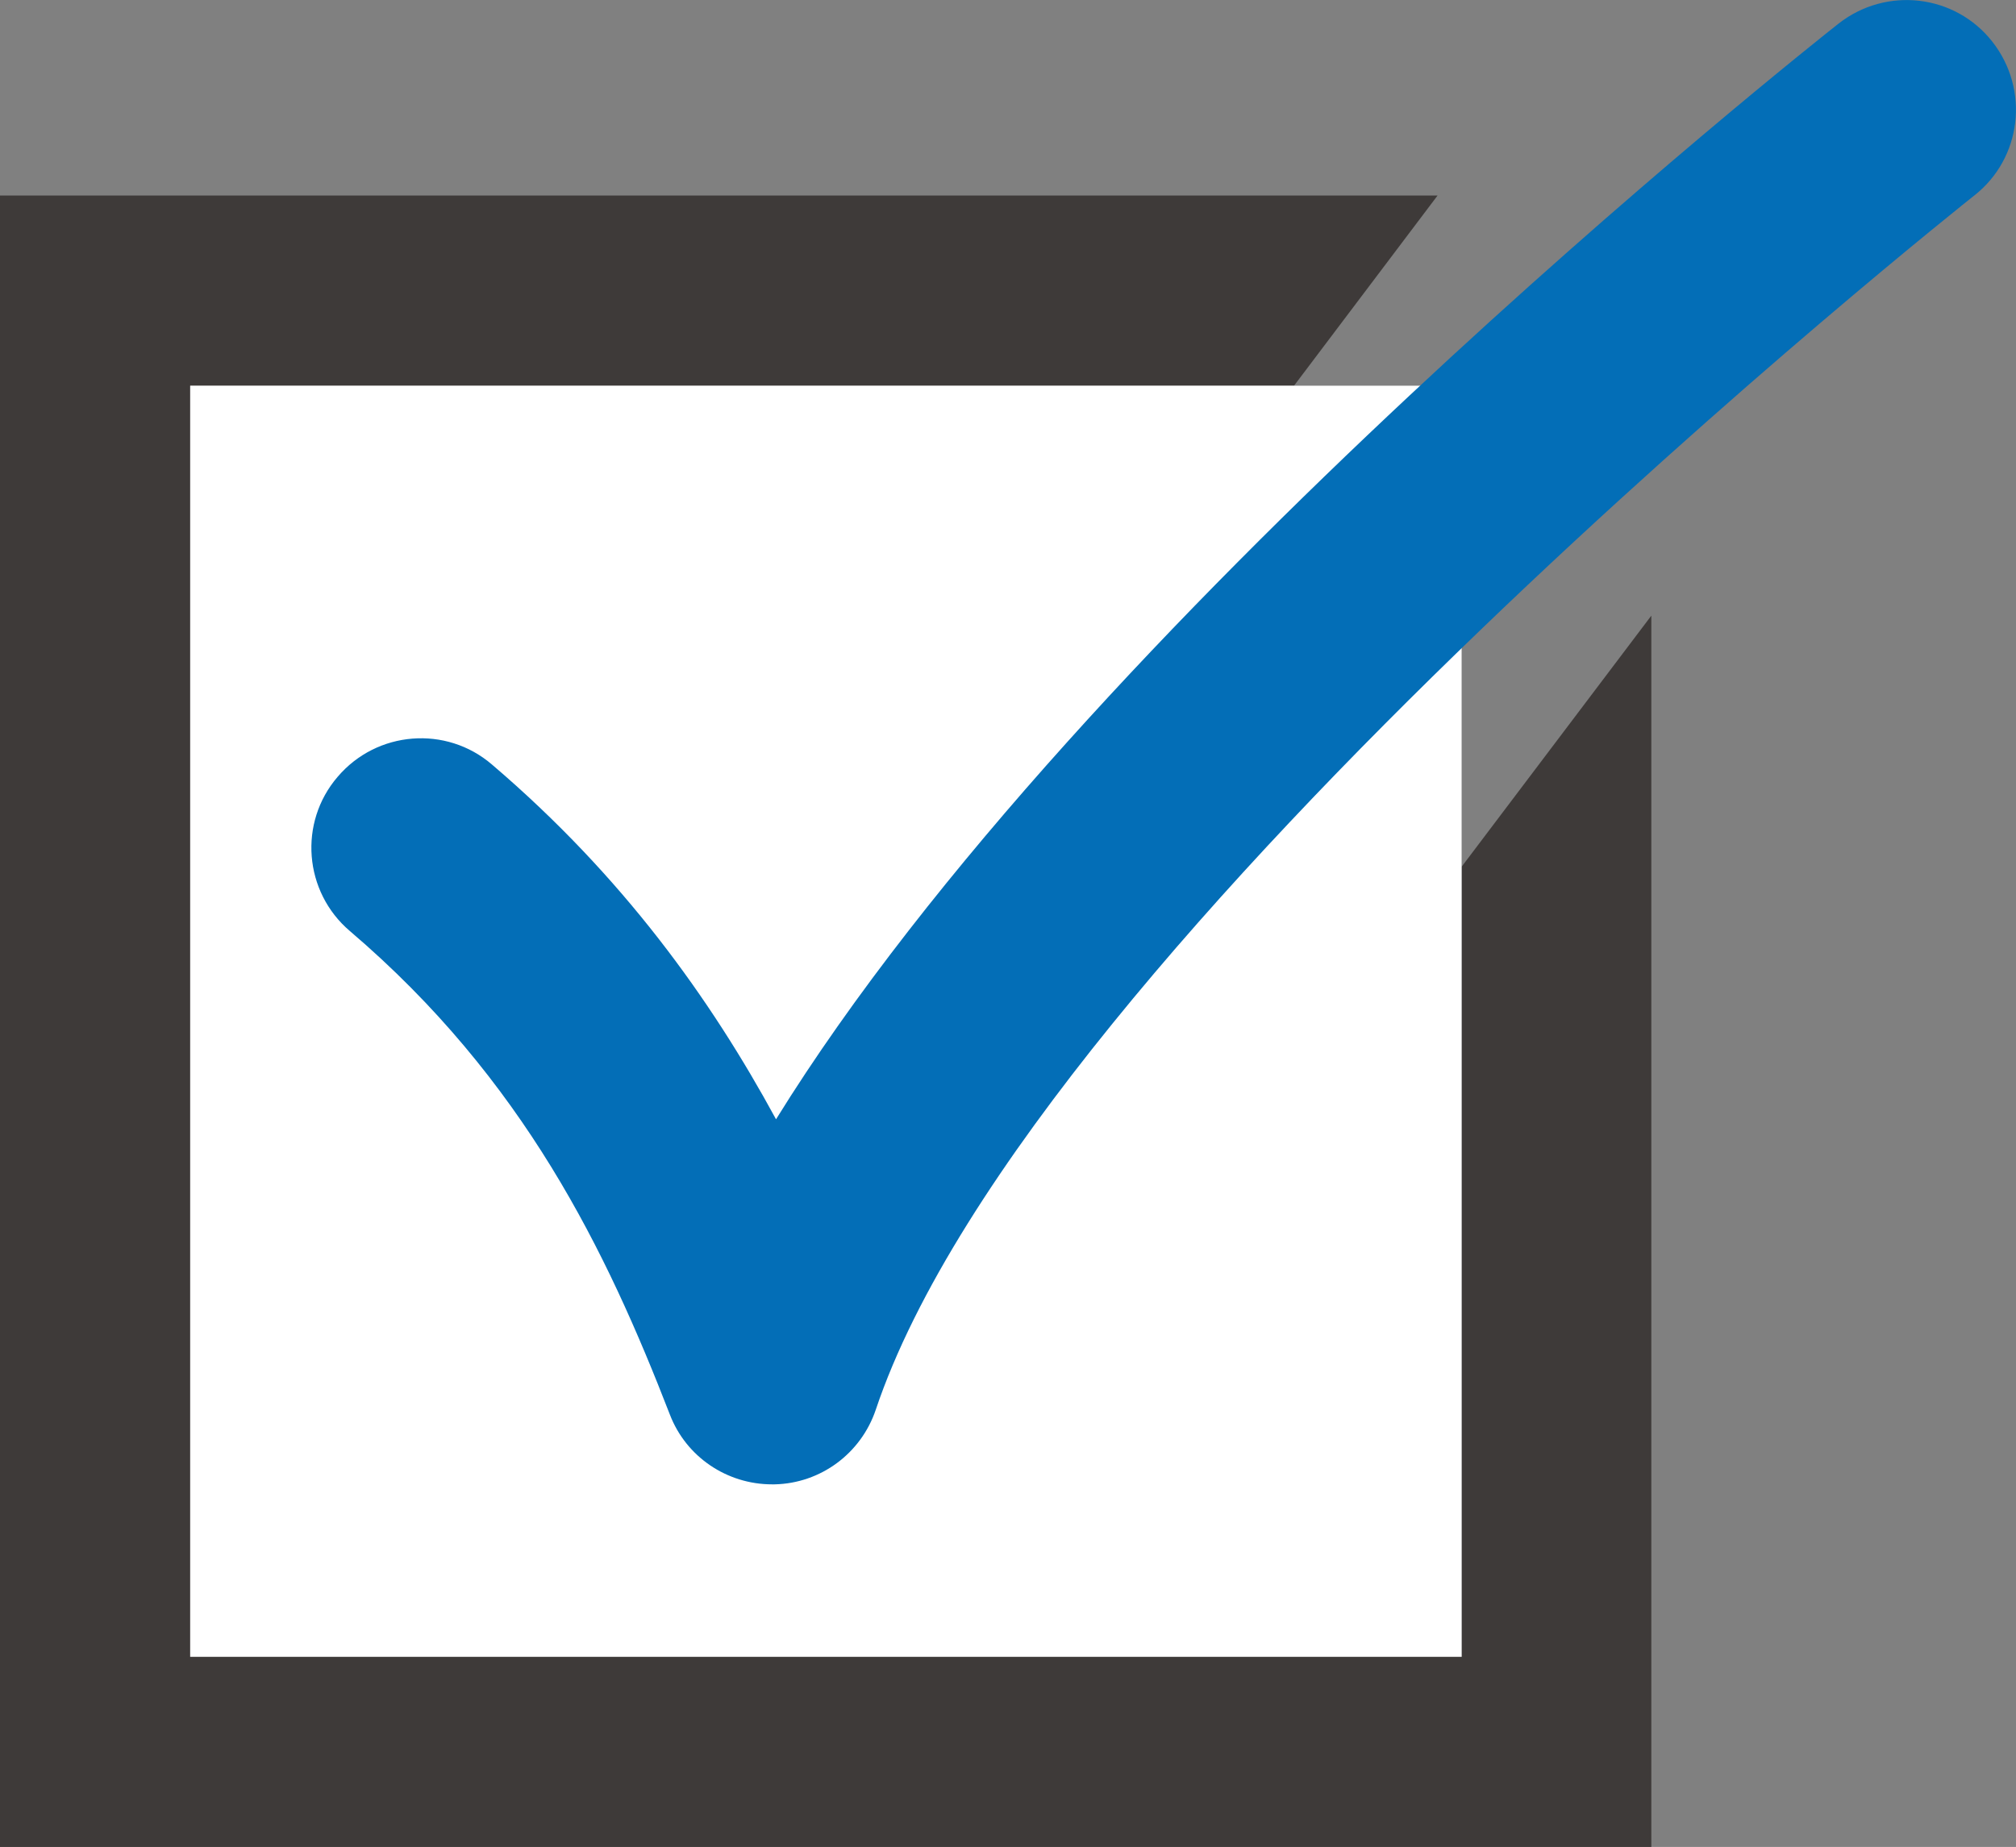
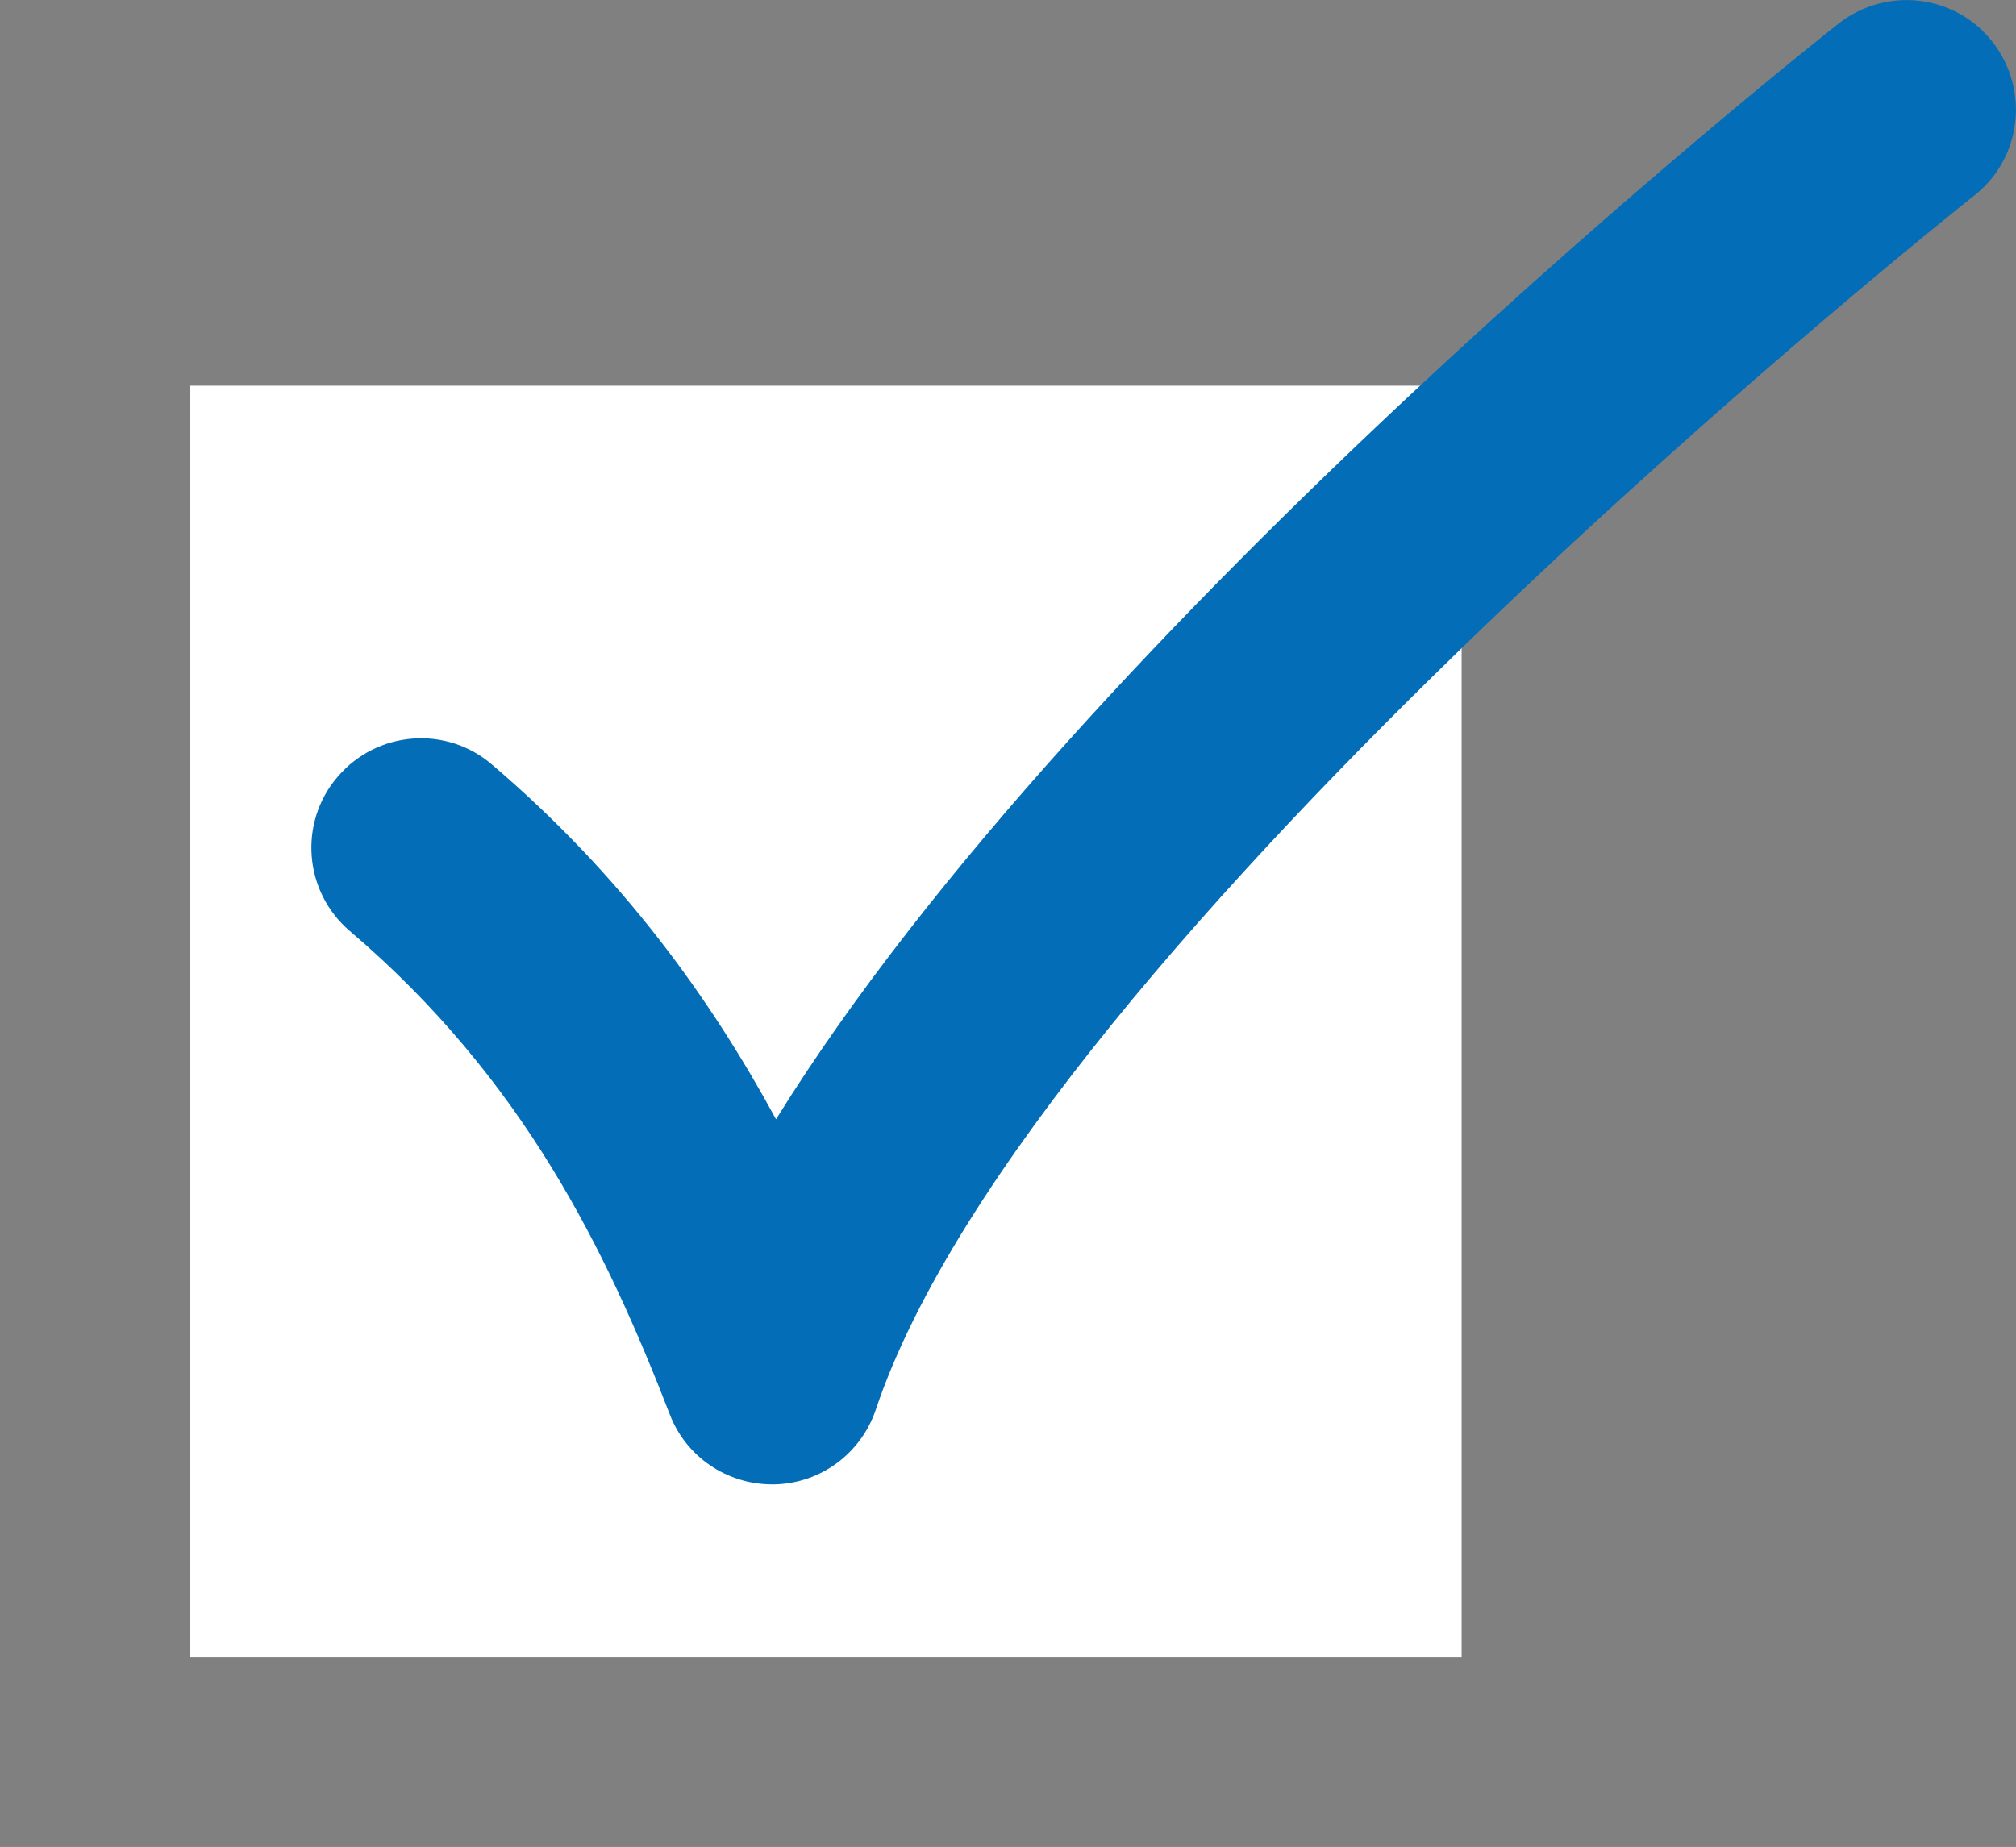
<svg xmlns="http://www.w3.org/2000/svg" id="b" width="41.02" height="37.59" viewBox="0 0 41.02 37.59">
  <rect x="0" y="0" width="41.02" height="37.59" fill="#808080" stroke="none" />
  <g id="c">
-     <polygon points="29.74 17.64 29.74 33.72 3.87 33.72 3.87 7.85 26.33 7.85 29.25 3.98 0 3.98 0 37.59 33.6 37.59 33.6 12.53 29.74 17.64" style="fill:#3e3a39;" />
    <rect x="3.87" y="7.85" width="25.87" height="25.87" style="fill:#fff;" />
    <path d="M15.71,30.21c-.92,0-1.75-.56-2.08-1.42-1.29-3.33-2.97-6.82-6.51-9.84-.94-.8-1.05-2.21-.25-3.14.8-.94,2.21-1.05,3.14-.25,2.66,2.27,4.45,4.77,5.78,7.22C22.04,12.68,36.7,1.04,37.41.48c.97-.76,2.37-.6,3.13.37.76.97.6,2.37-.37,3.13-.19.15-19.16,15.2-22.35,24.71-.3.89-1.12,1.5-2.06,1.52-.02,0-.03,0-.05,0Z" style="fill:#036eb7;" />
  </g>
</svg>